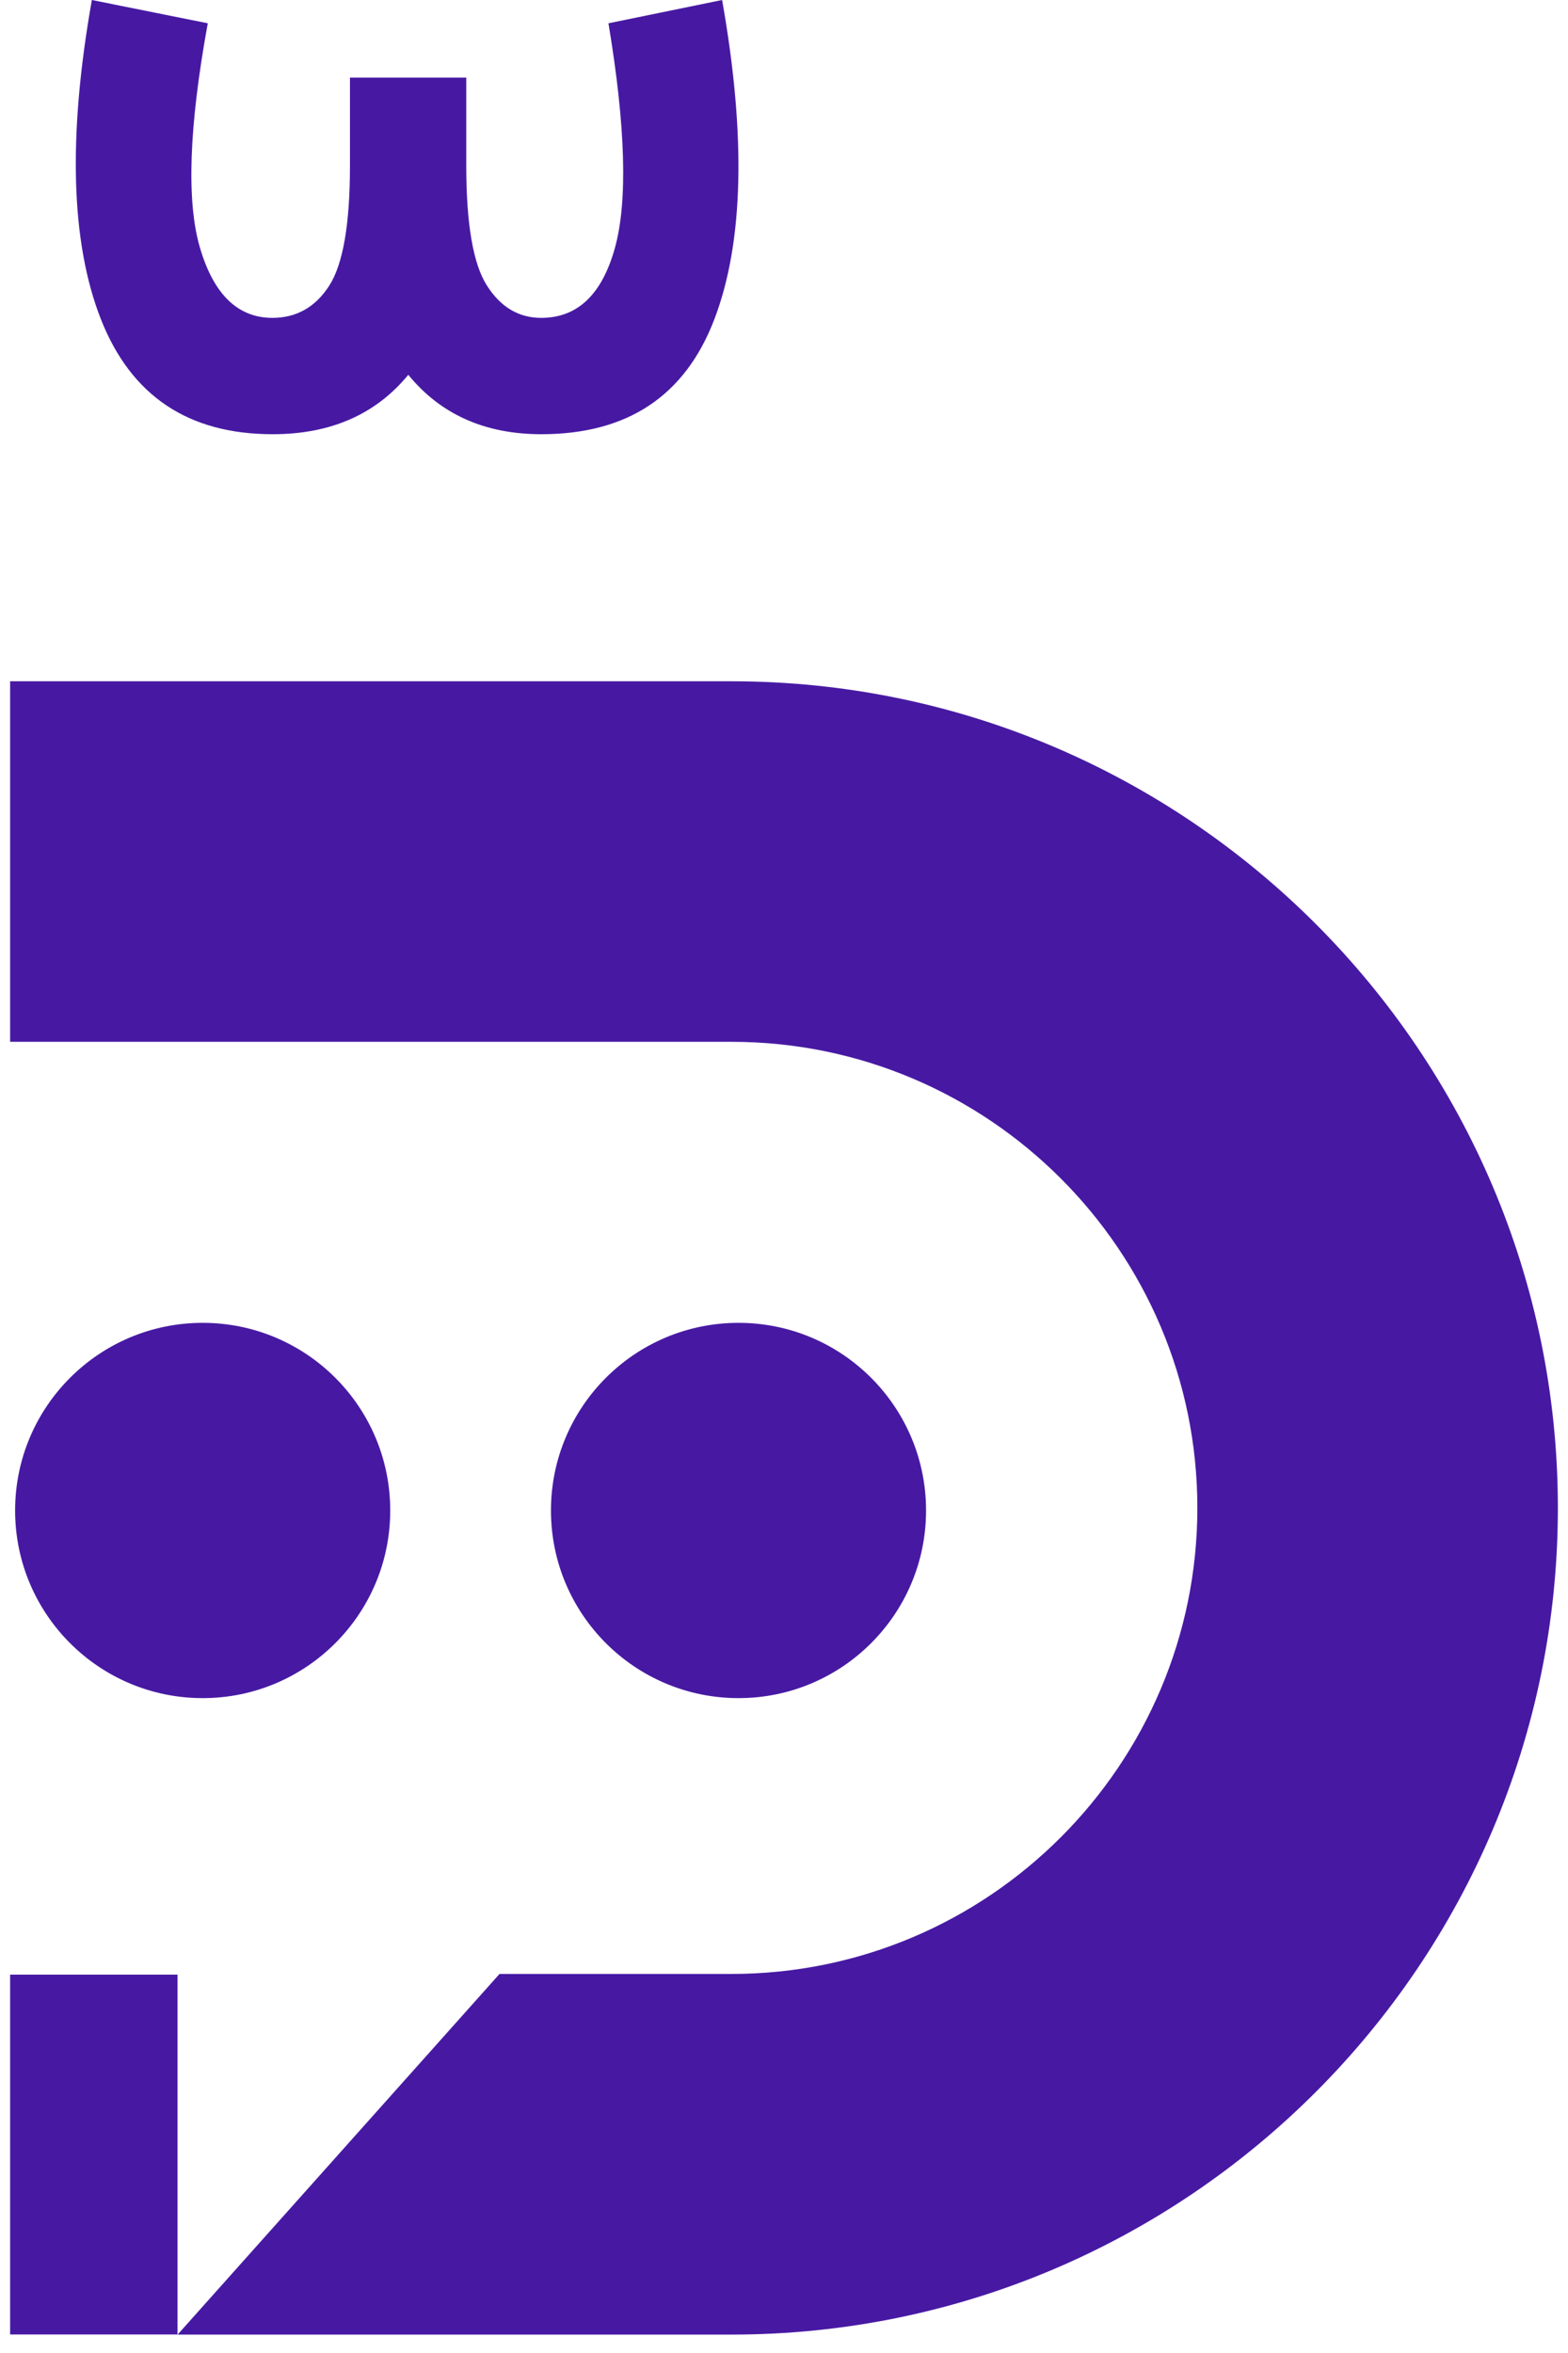
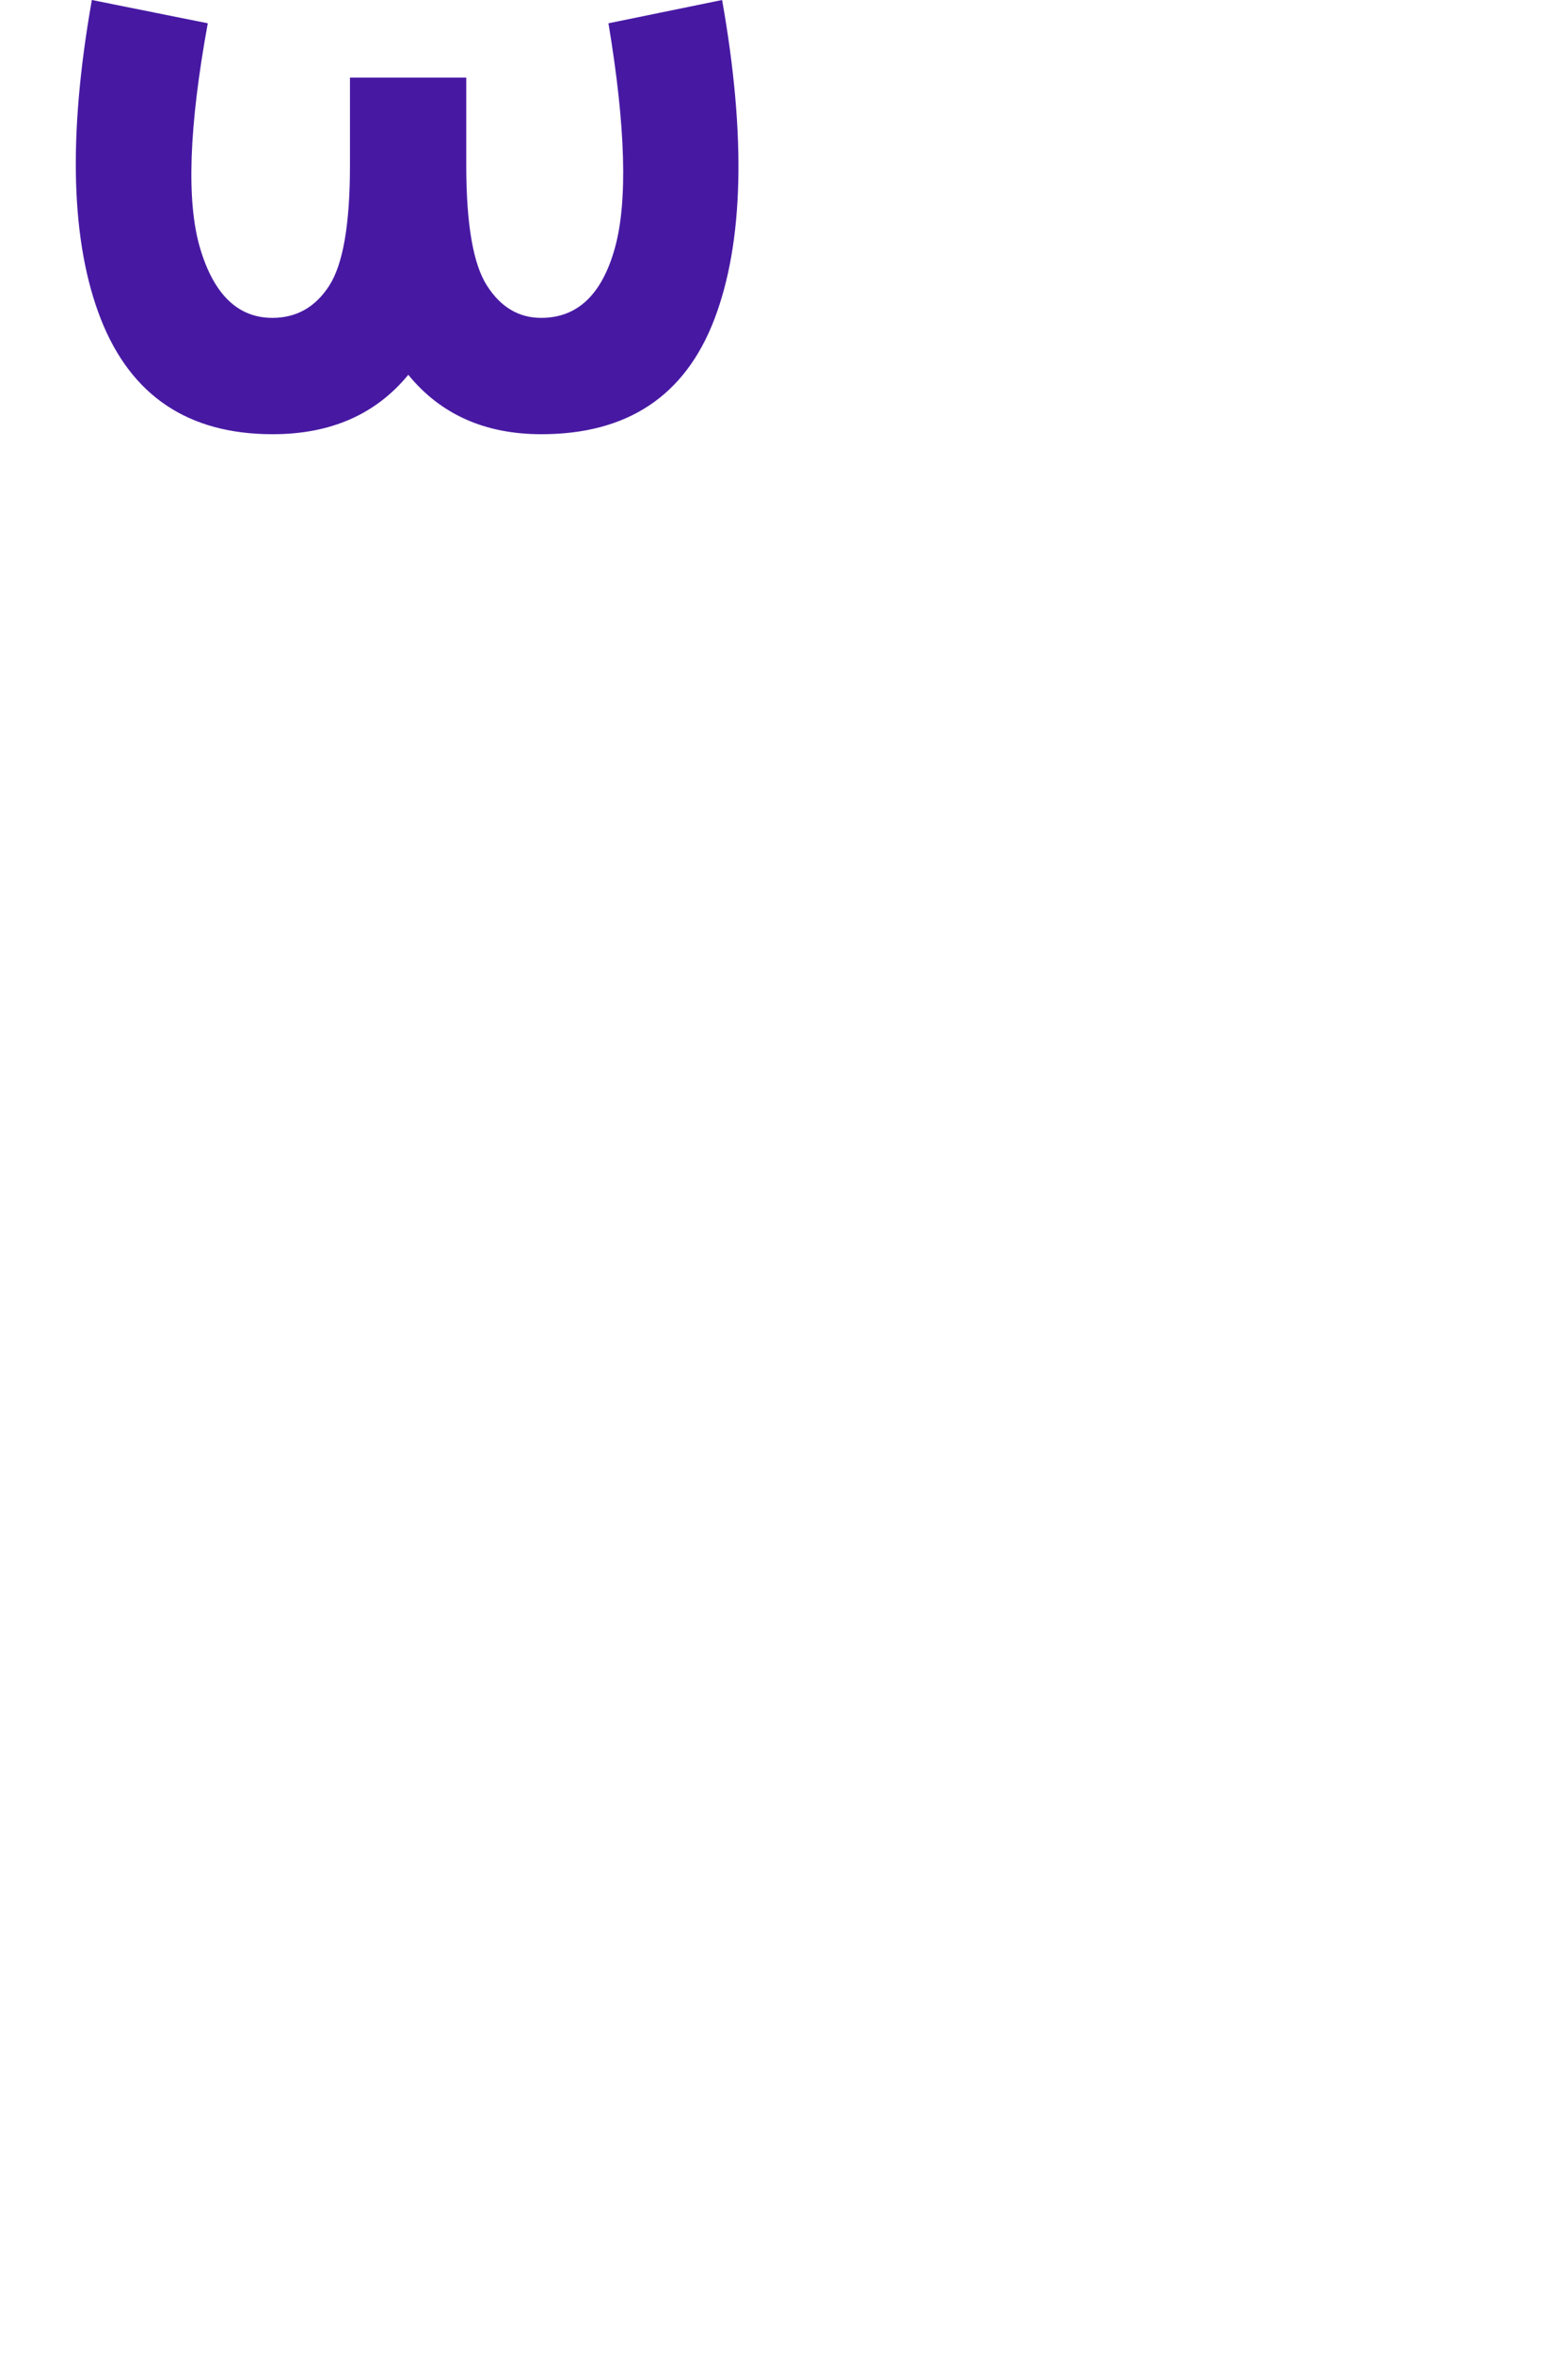
<svg xmlns="http://www.w3.org/2000/svg" width="72" height="108" viewBox="0 0 72 108" fill="none">
  <g clip-path="url(#clip0_227_2600)">
-     <path d="M33.911 77.942C38.667 77.942 42.523 74.086 42.523 69.33C42.523 64.573 38.667 60.717 33.911 60.717C29.154 60.717 25.299 64.573 25.299 69.33C25.299 74.086 29.154 77.942 33.911 77.942Z" fill="#4719A3" />
-     <path d="M9.307 77.942C14.063 77.942 17.919 74.086 17.919 69.33C17.919 64.573 14.063 60.717 9.307 60.717C4.55 60.717 0.694 64.573 0.694 69.33C0.694 74.086 4.55 77.942 9.307 77.942Z" fill="#4719A3" />
-     <path d="M33.589 31.27H0.465V47.818H33.589C45.387 47.818 54.981 57.412 54.981 69.21C54.981 81.007 45.387 90.602 33.589 90.602H28.315H22.937L8.156 107.155H33.595C54.517 107.155 71.535 90.132 71.535 69.215C71.535 48.298 54.512 31.27 33.589 31.27Z" fill="#4719A3" />
-     <path d="M8.15 90.634H0.465V107.15H8.15V90.634Z" fill="#4719A3" />
    <path d="M12.519 19.93C15.192 19.93 17.259 19.014 18.748 17.203C20.226 19.014 22.261 19.93 24.857 19.93C28.811 19.93 31.457 18.174 32.804 14.65C34.146 11.132 34.266 6.251 33.158 0L27.939 1.069C28.73 5.814 28.828 9.256 28.233 11.389C27.639 13.521 26.515 14.59 24.851 14.59C23.821 14.59 22.991 14.099 22.359 13.107C21.726 12.12 21.41 10.281 21.41 7.592V3.562H16.07V7.592C16.07 10.281 15.754 12.12 15.121 13.107C14.488 14.094 13.616 14.59 12.508 14.59C10.927 14.59 9.819 13.521 9.187 11.389C8.554 9.256 8.674 5.814 9.541 1.069L4.218 0C3.111 6.251 3.252 11.132 4.632 14.65C6.018 18.168 8.647 19.93 12.519 19.93Z" fill="#4719A3" />
  </g>
  <defs>
    <clipPath id="clip0_227_2600">
      <rect width="71.07" height="107.155" fill="white" transform="translate(0.465)" />
    </clipPath>
  </defs>
</svg>